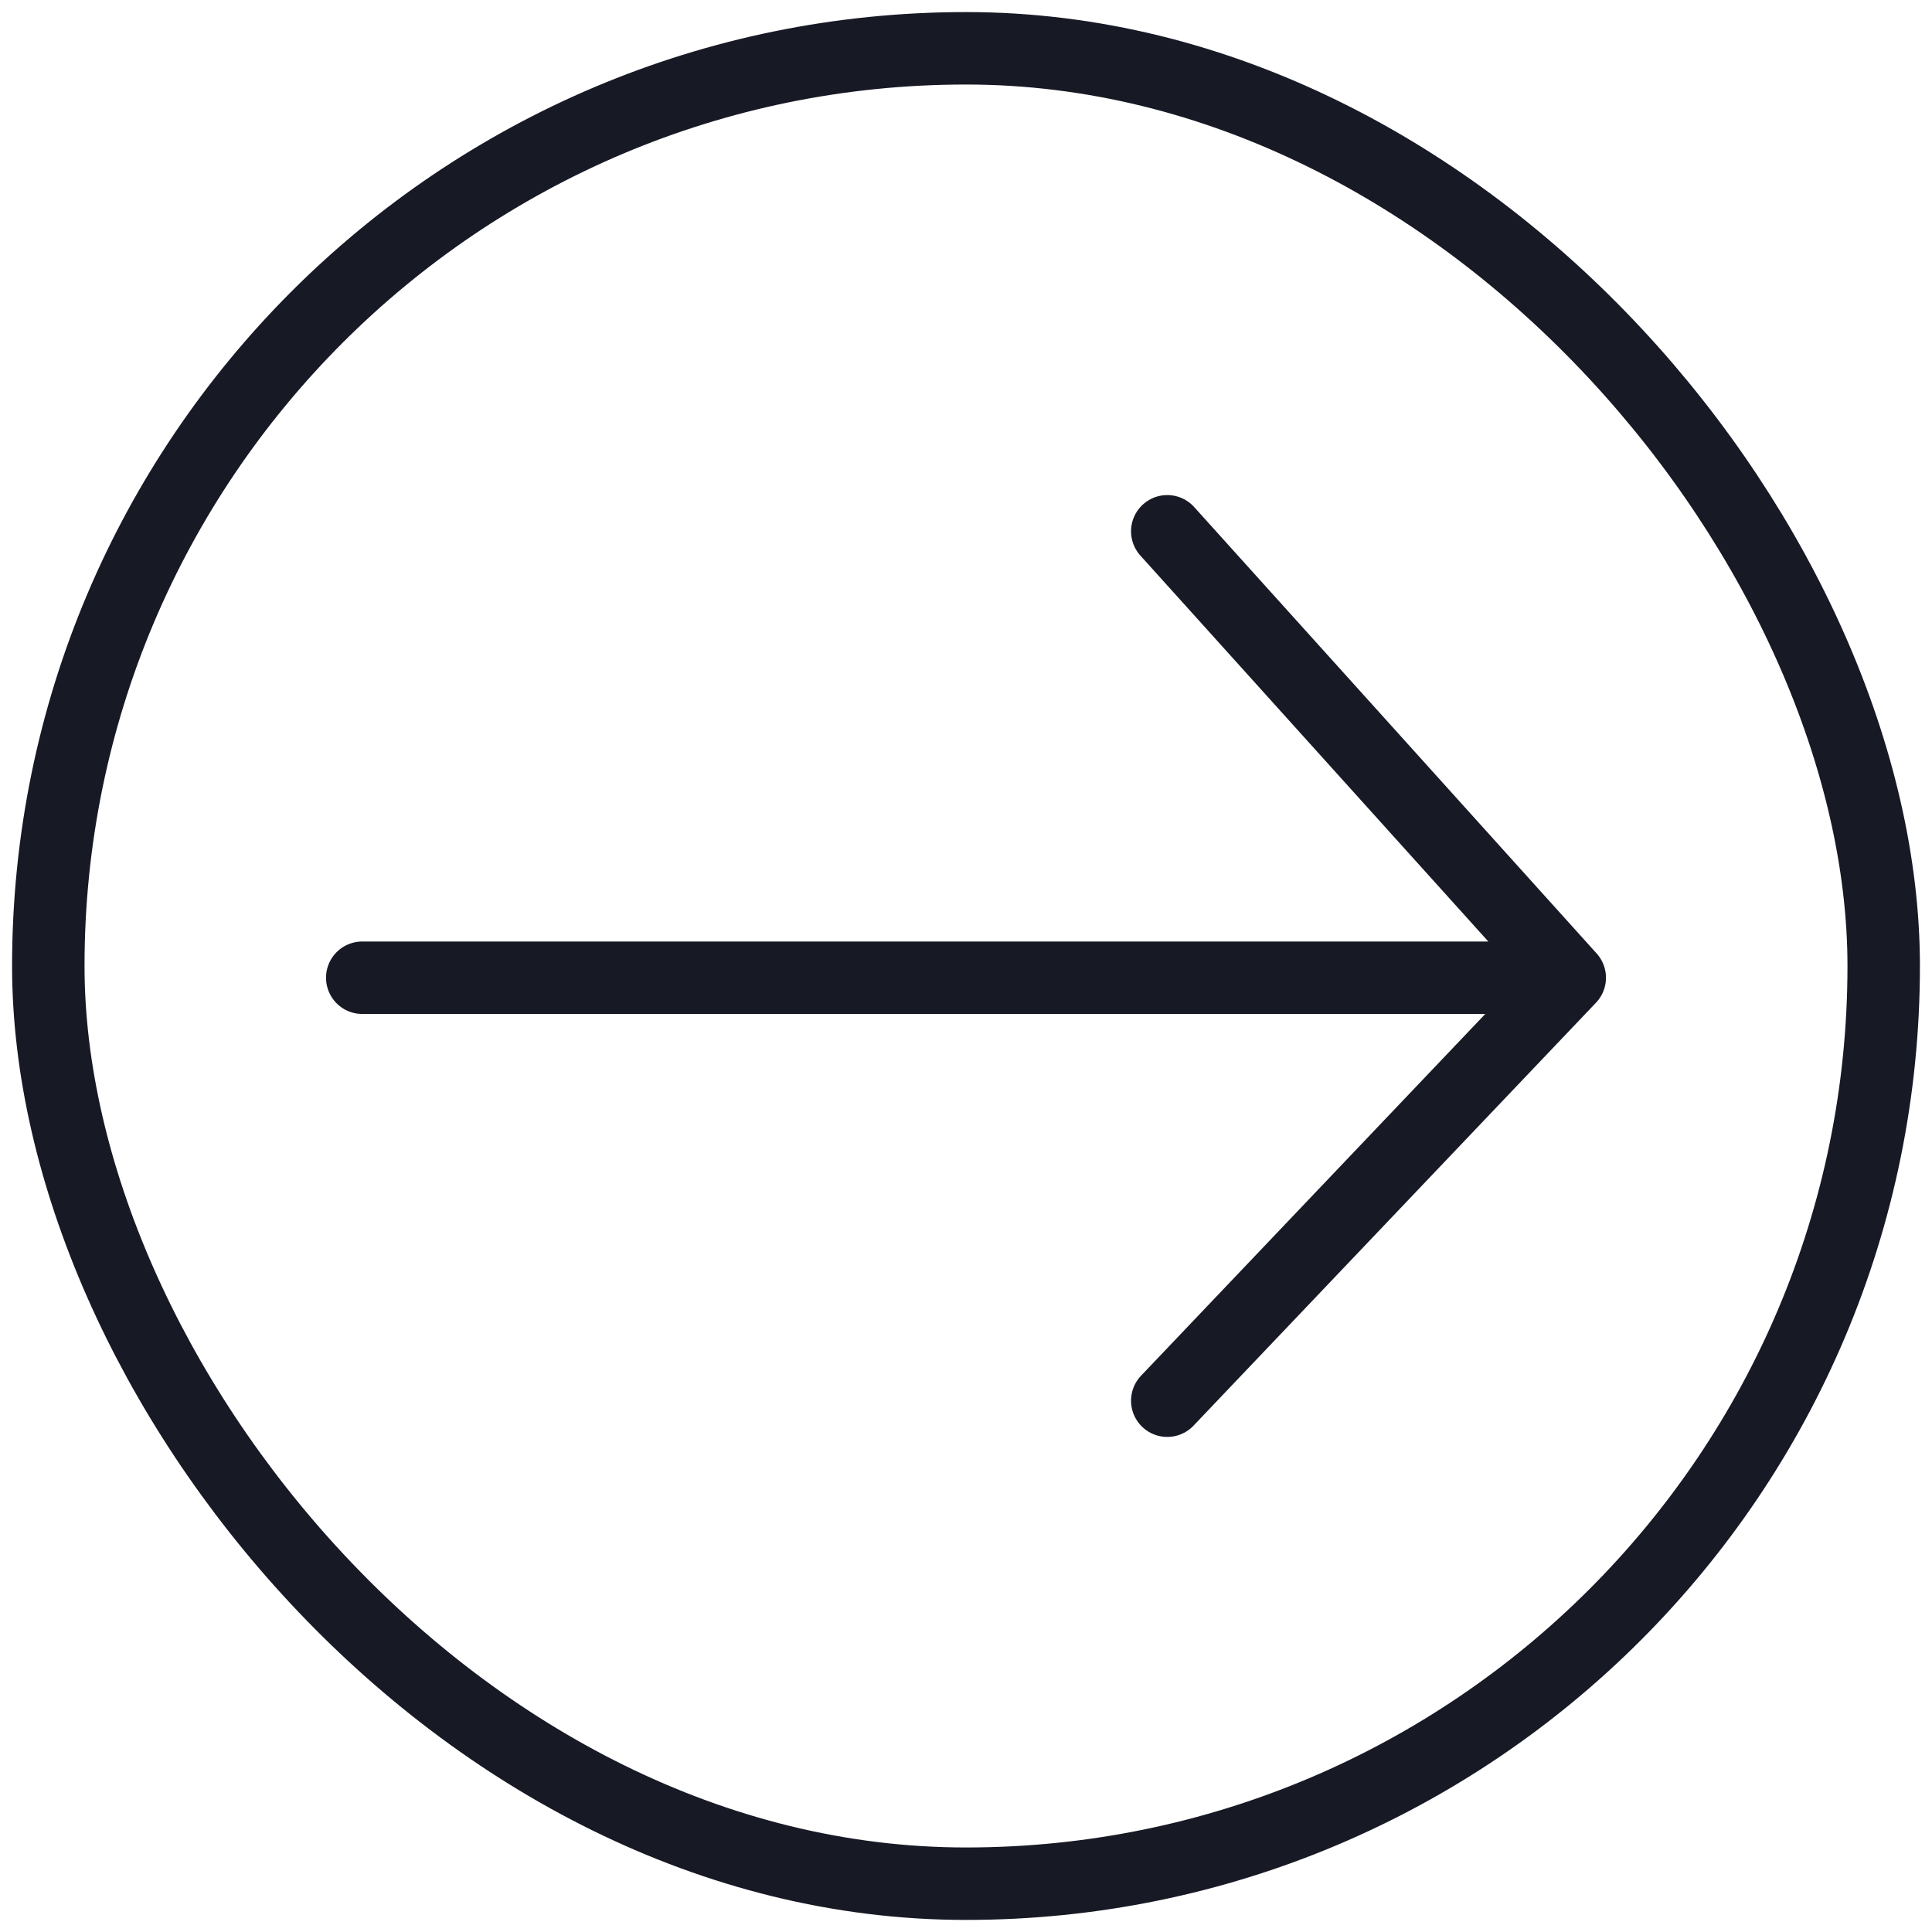
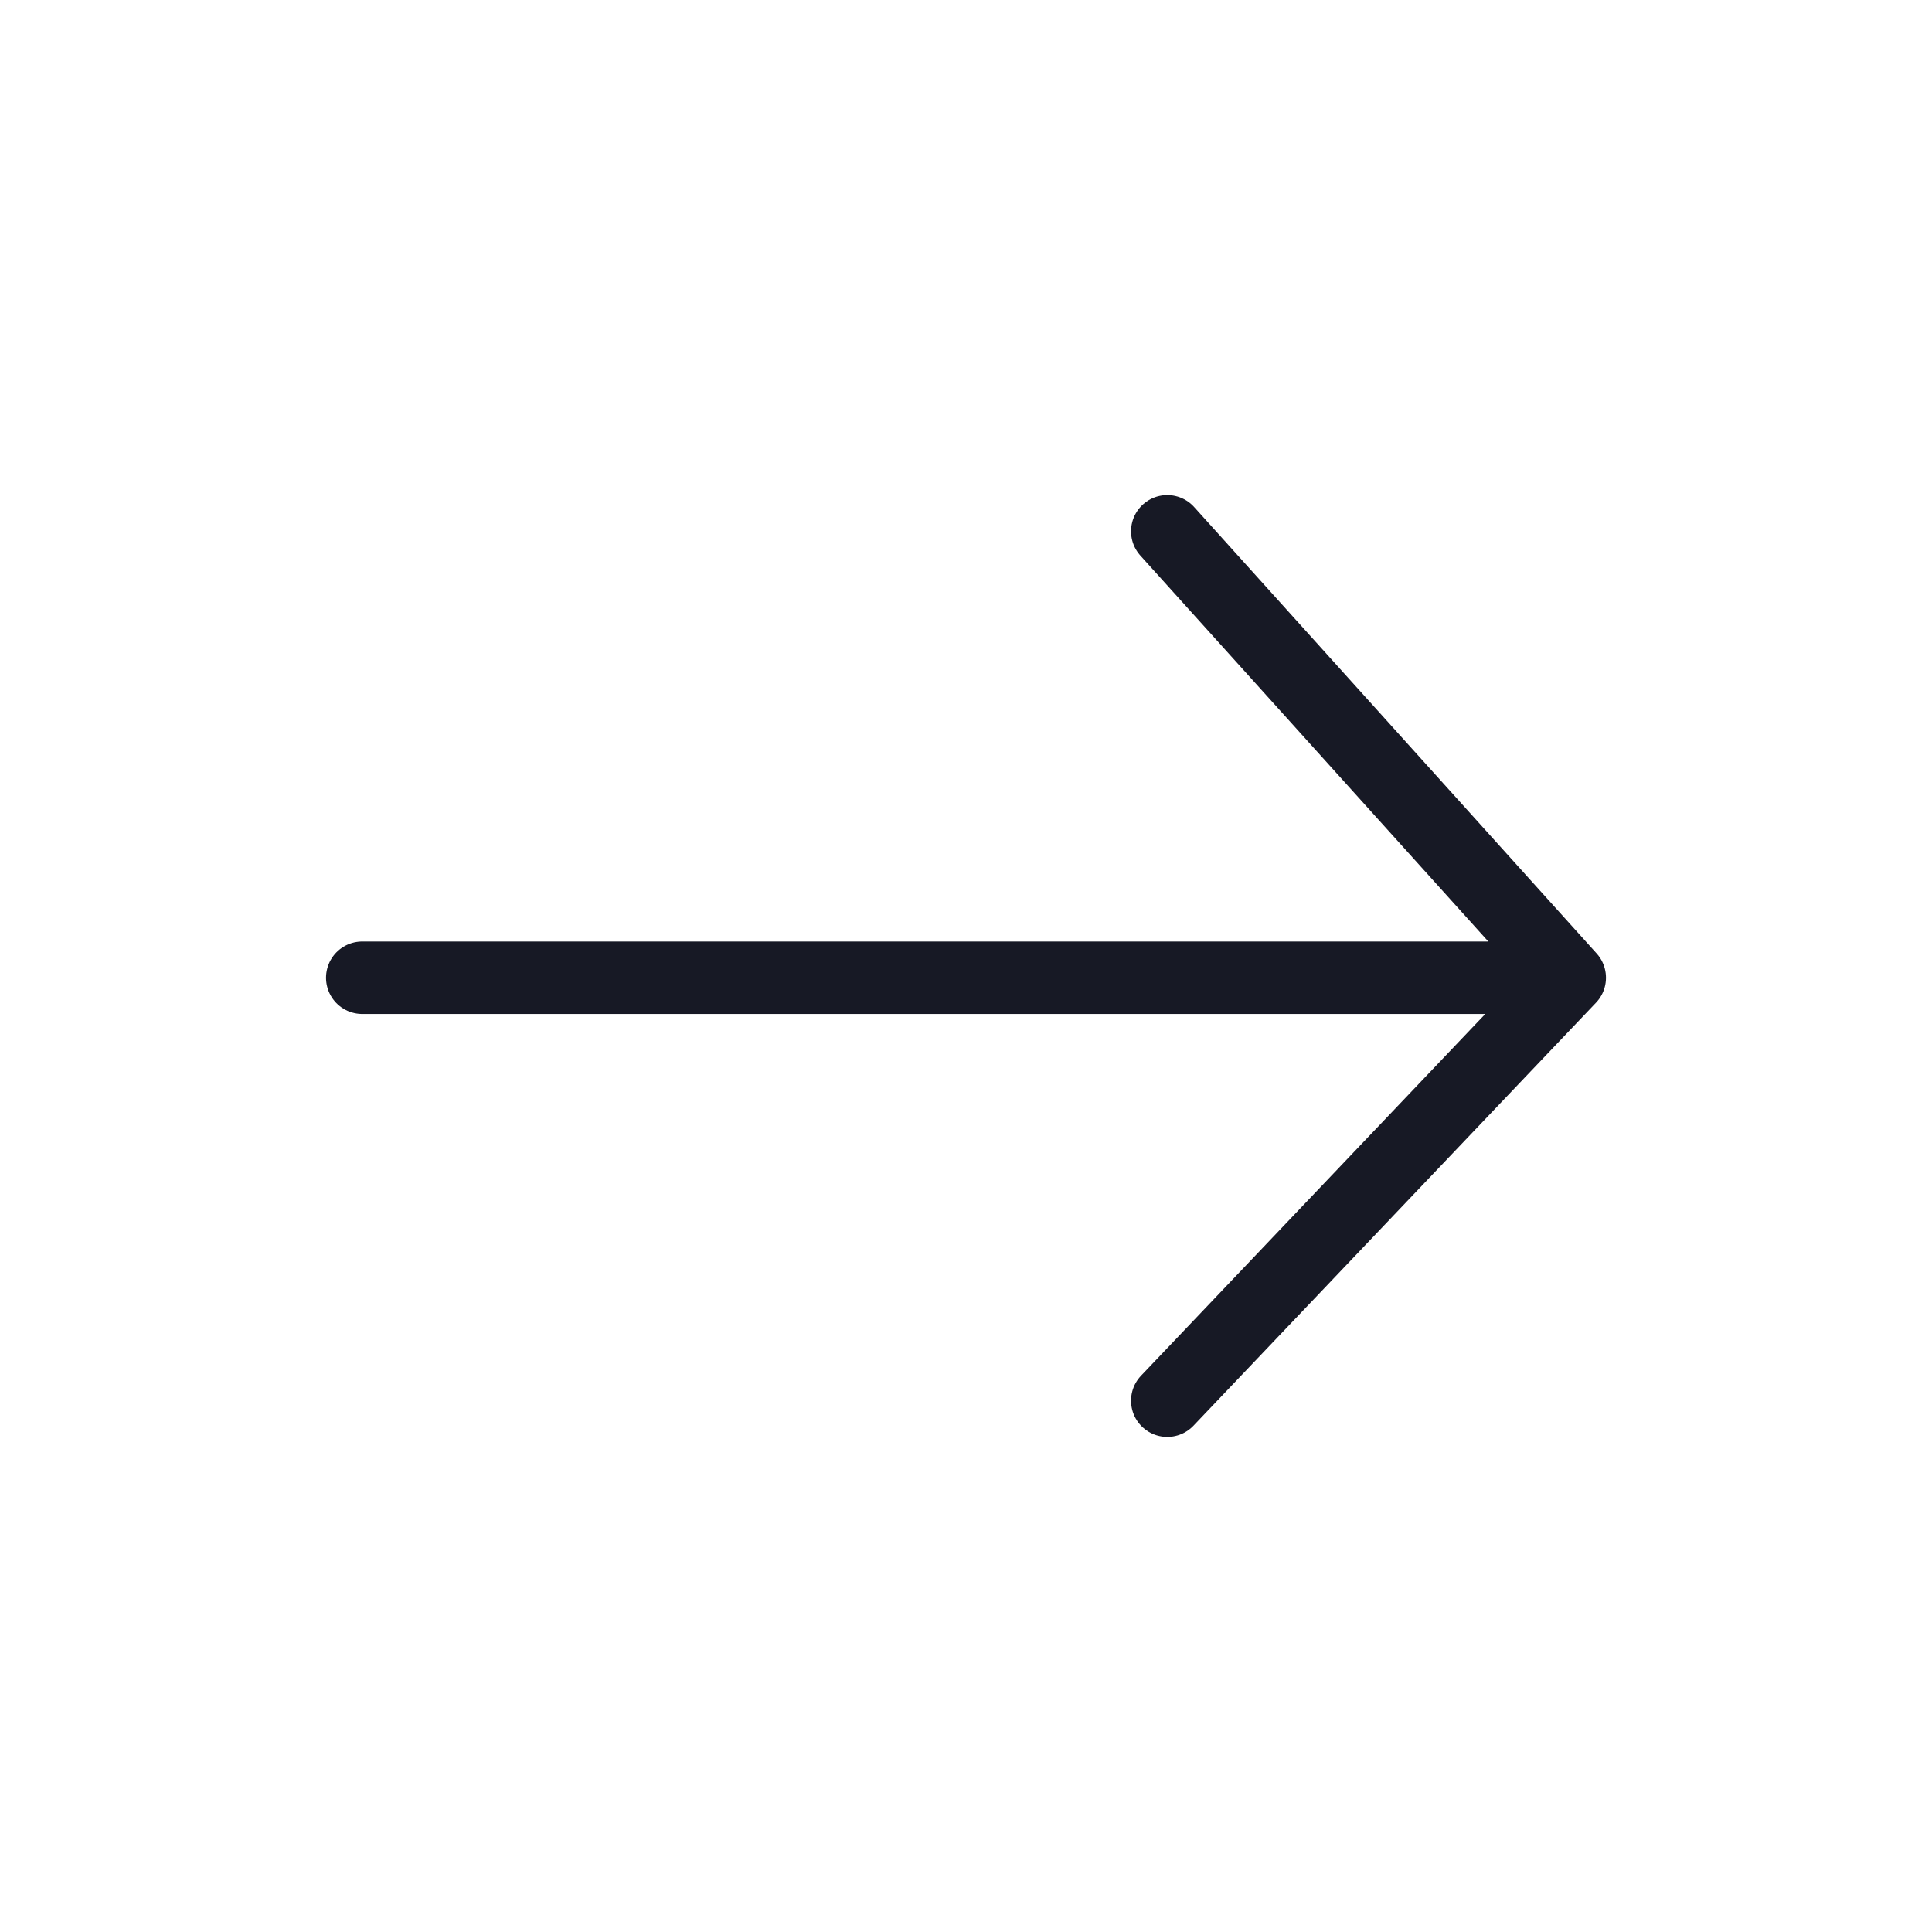
<svg xmlns="http://www.w3.org/2000/svg" width="40" height="40" viewBox="0 0 40 40" fill="none">
-   <rect x="1" y="1" width="38" height="38" rx="19" stroke="#171925" stroke-width="1.5" />
-   <path d="M7.5 20.243H32.5M32.5 20.243L24.167 29M32.5 20.243L24.167 11" stroke="#171925" stroke-width="1.5" stroke-linecap="round" stroke-linejoin="round" />
+   <path d="M7.5 20.243H32.5L24.167 29M32.5 20.243L24.167 11" stroke="#171925" stroke-width="1.5" stroke-linecap="round" stroke-linejoin="round" />
</svg>